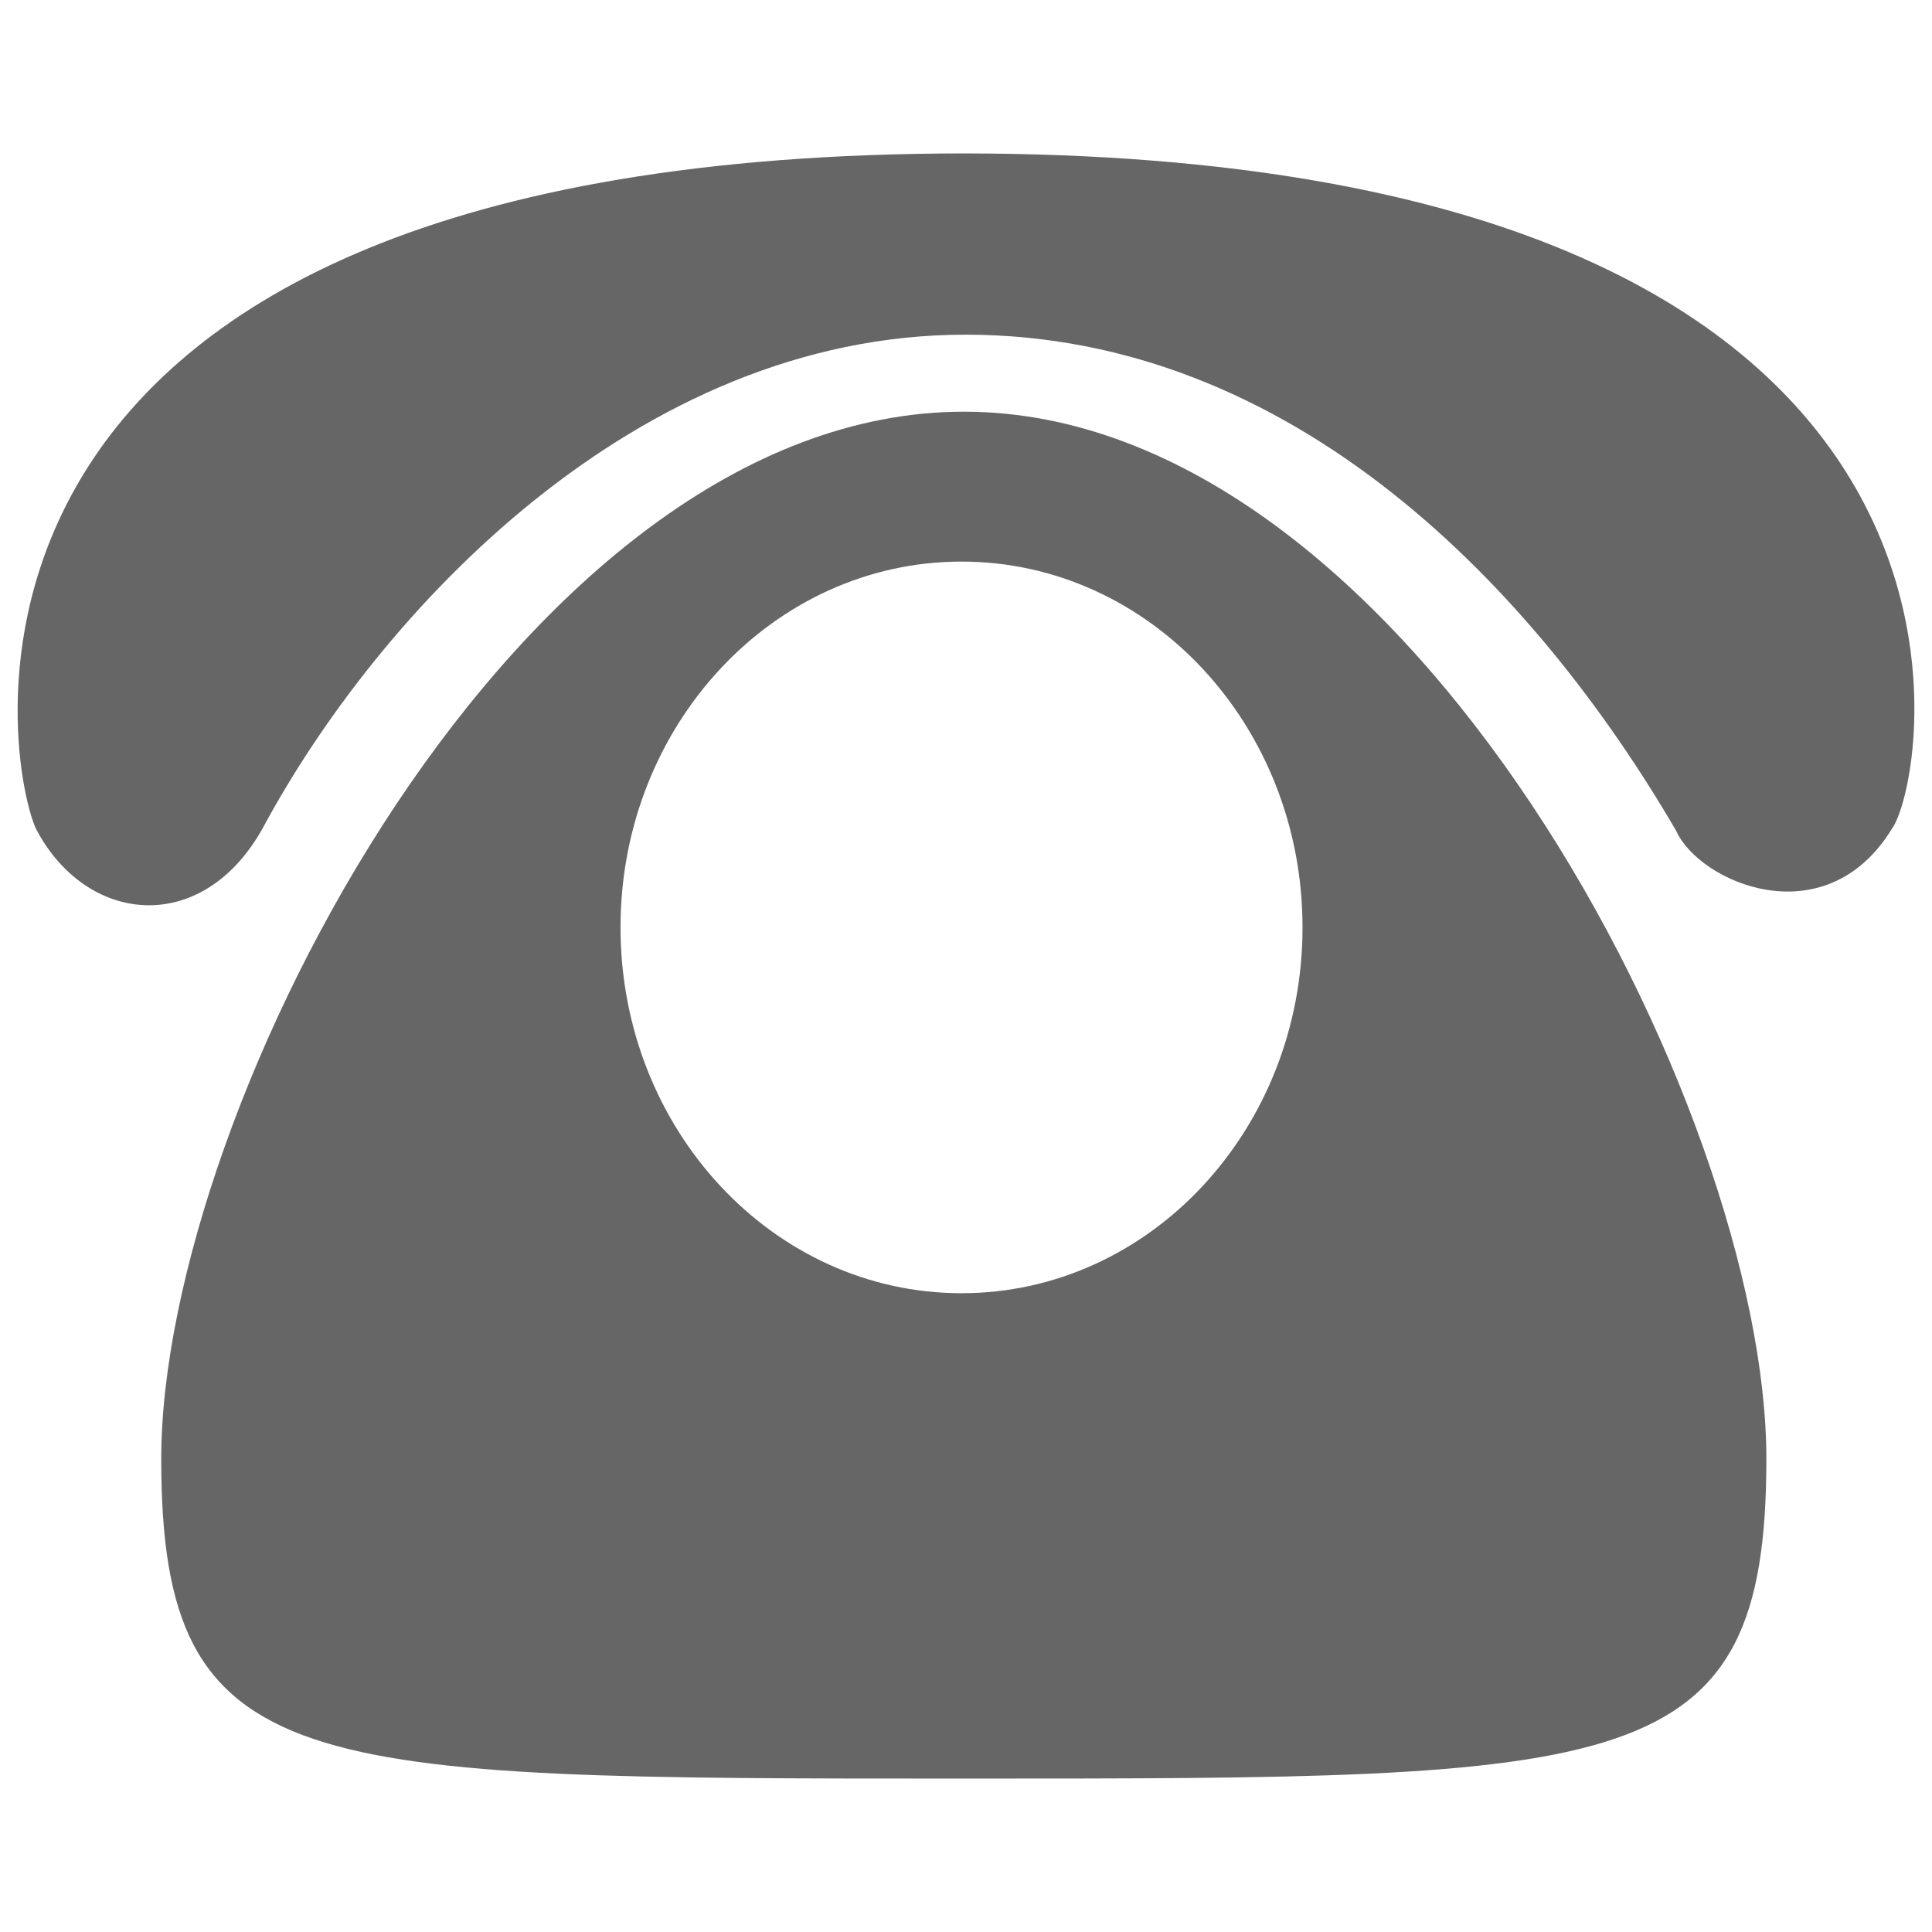
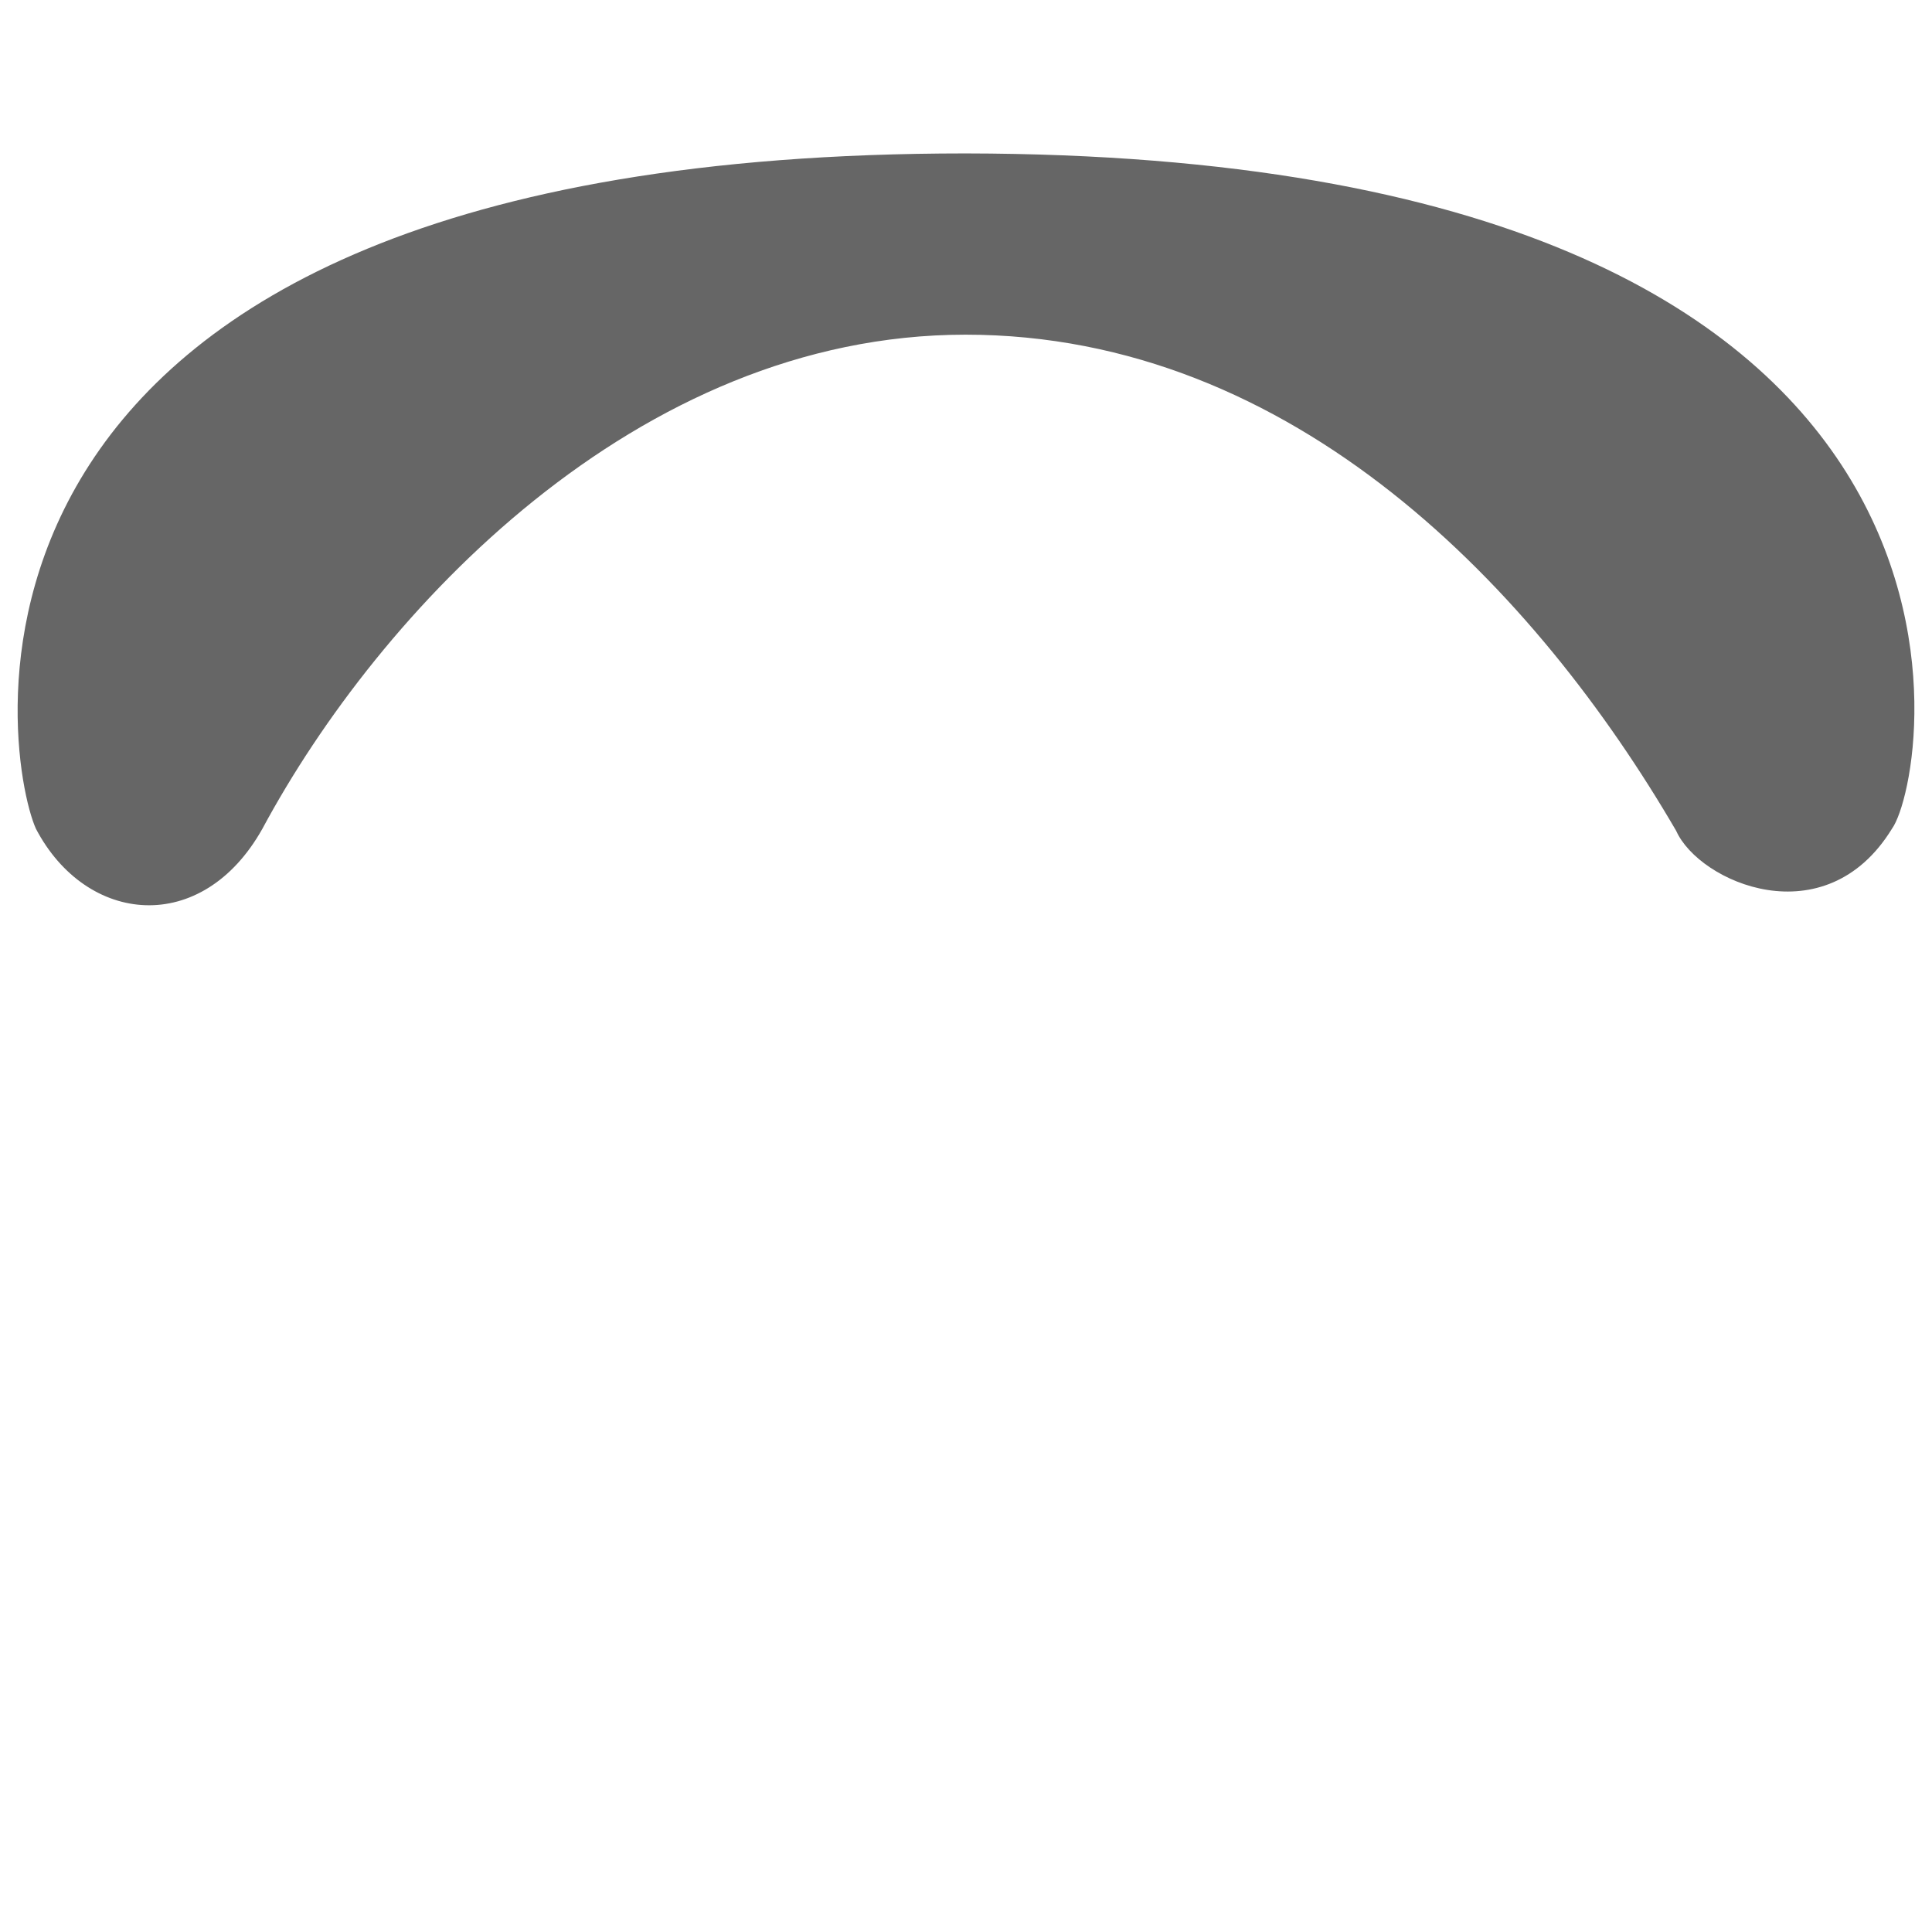
<svg xmlns="http://www.w3.org/2000/svg" width="22" height="22" viewBox="0 0 22 22" fill="none">
  <path d="M10.995 1.747C-1.114 1.747 0.04 8.617 0.409 9.437C0.983 10.533 2.301 10.663 2.988 9.437C4.316 6.967 7.246 3.811 10.995 3.811C14.744 3.811 17.495 6.727 19.087 9.461C19.348 10.046 20.782 10.679 21.544 9.437C21.974 8.845 23.239 1.765 10.995 1.747V1.747Z" fill="#666666" />
-   <path d="M10.976 4.688C5.928 4.688 1.836 12.631 1.836 16.612C1.836 20.26 3.404 20.253 10.976 20.253C18.546 20.253 20.114 20.26 20.114 16.612C20.114 12.631 16.023 4.688 10.976 4.688V4.688ZM10.949 14.726C8.805 14.726 7.066 12.861 7.066 10.56C7.066 8.26 8.805 6.395 10.949 6.395C13.093 6.395 14.832 8.26 14.832 10.56C14.832 12.861 13.093 14.726 10.949 14.726V14.726Z" fill="#666666" />
</svg>